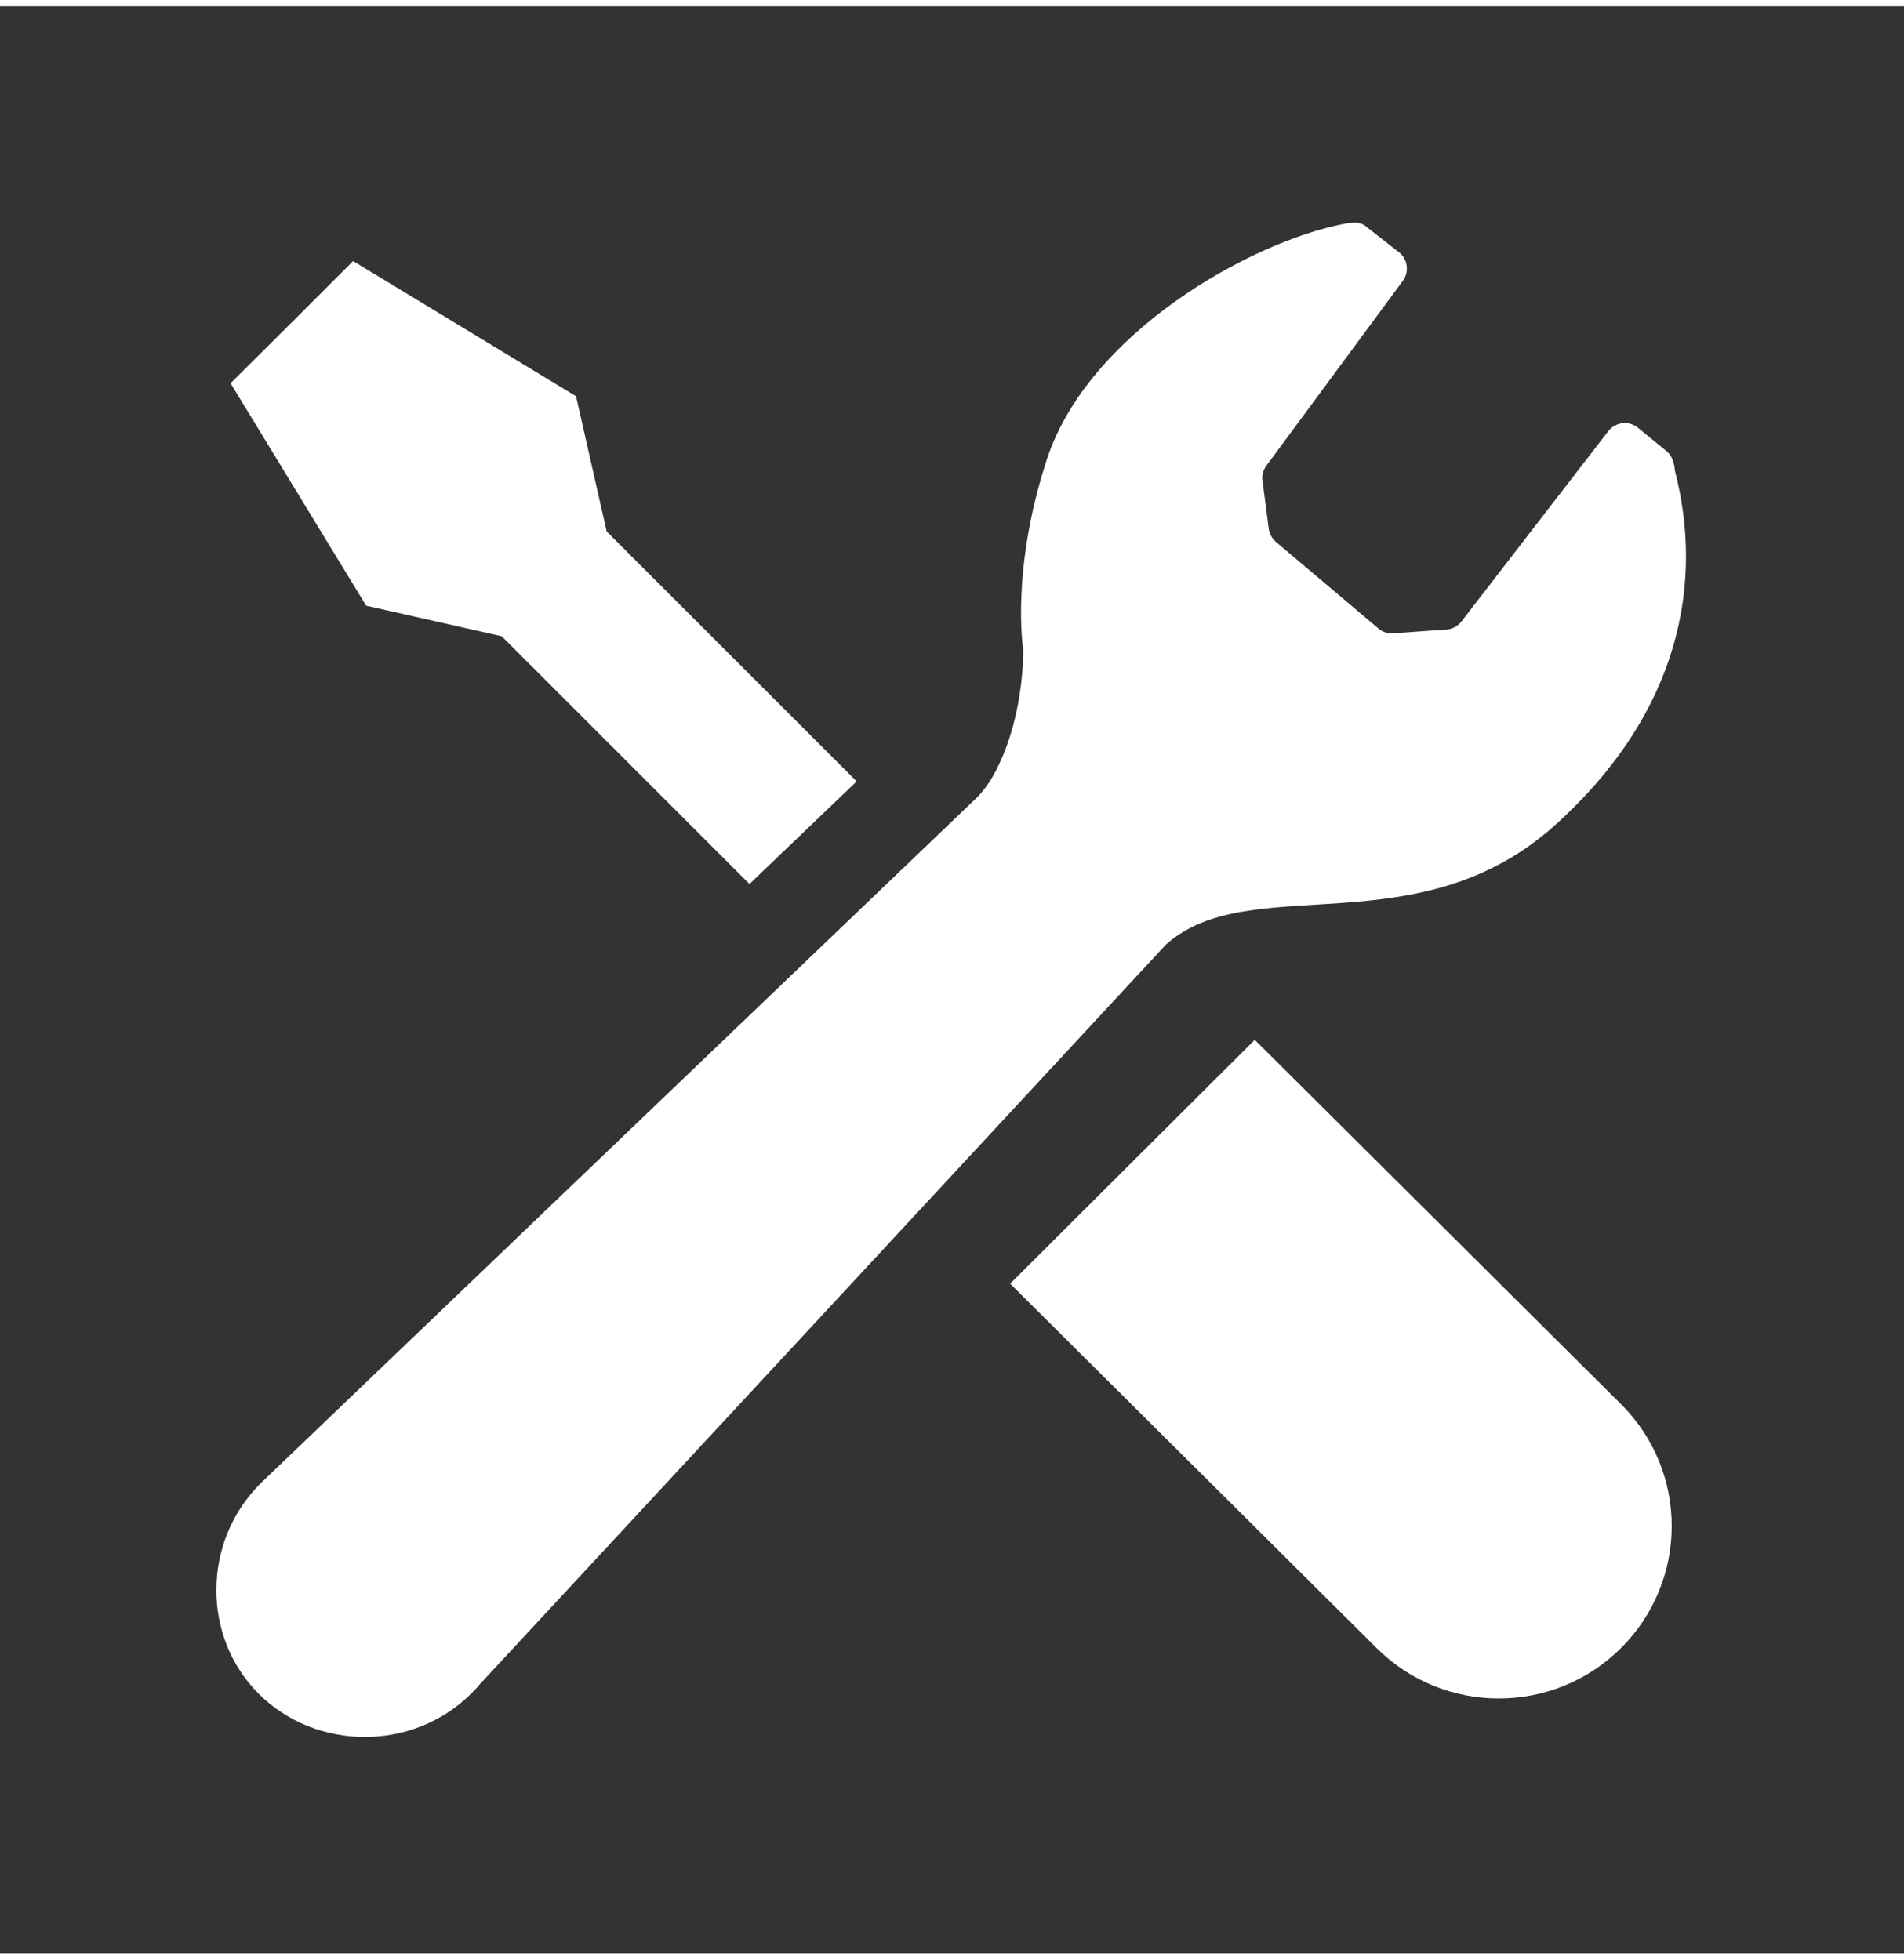
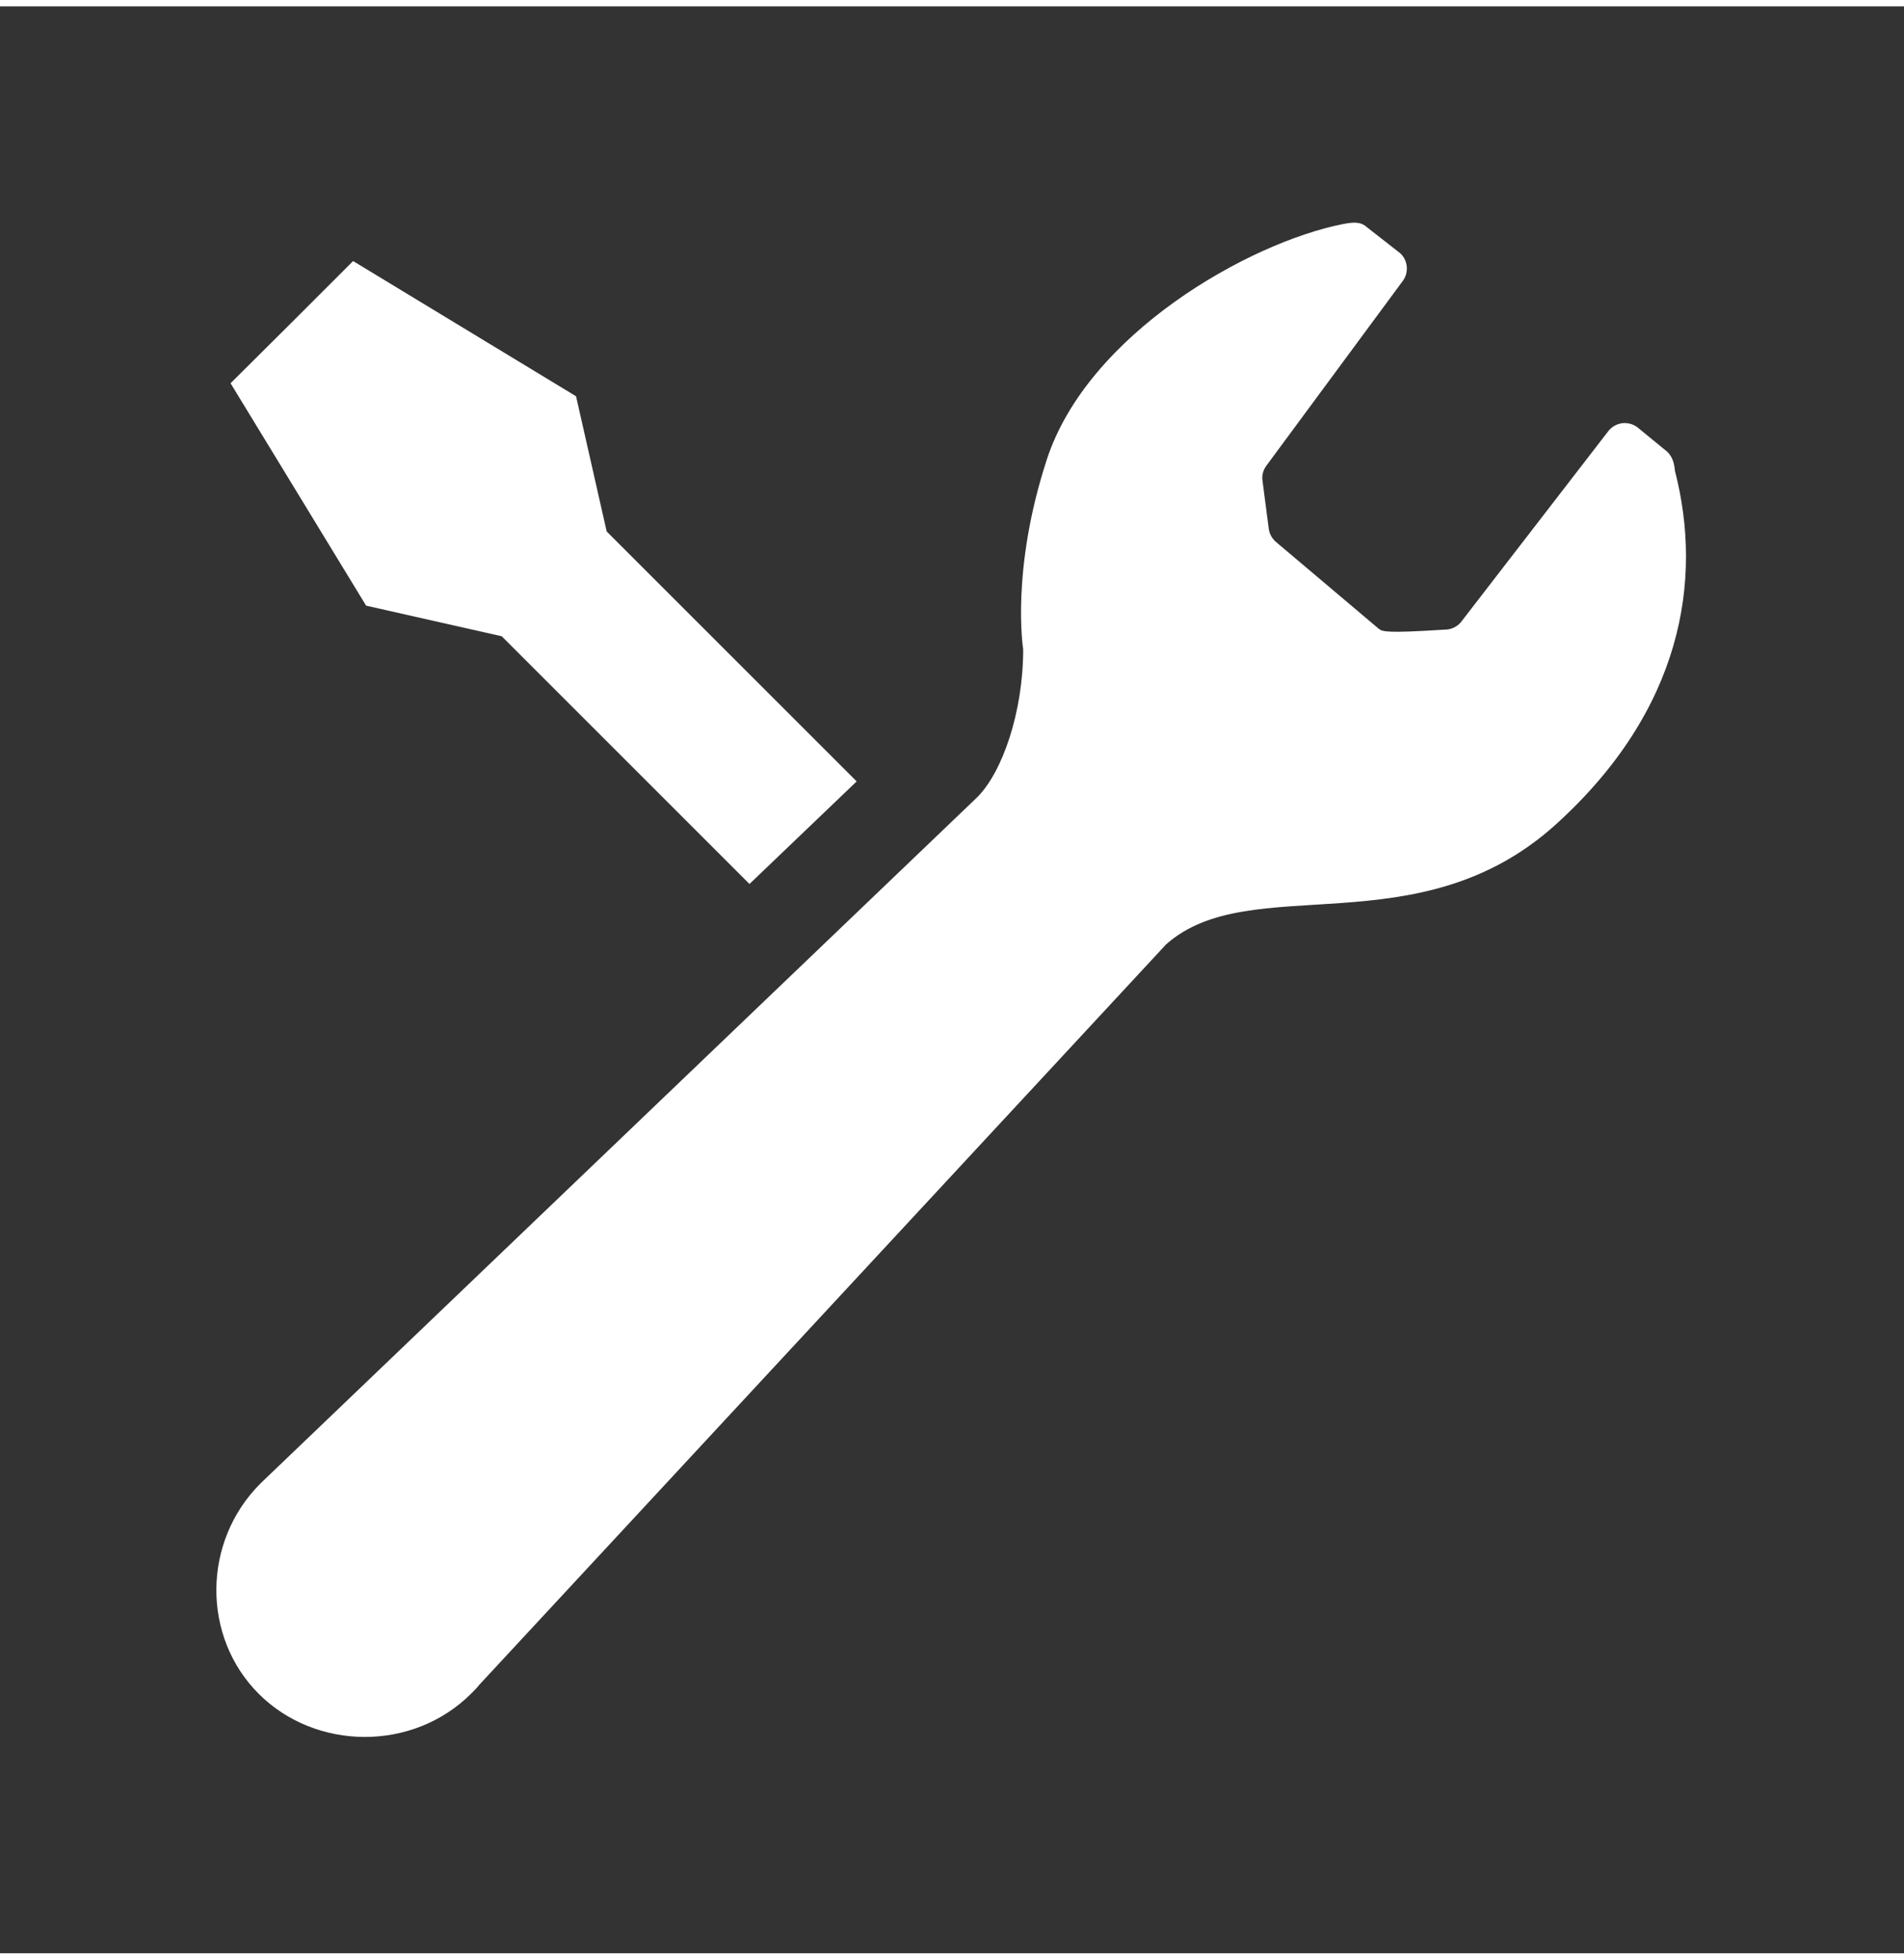
<svg xmlns="http://www.w3.org/2000/svg" width="34px" height="35px" viewBox="-5 -5 44 45" version="1.1">
  <rect x="-5" y="-5" width="44" height="45" fill="#333333" stroke="none" />
  <g id="surface1">
    <path style=" stroke:none;fill-rule:nonzero;fill:rgb(100%,100%,100%);fill-opacity:1;" d="M 6.594 9.559 L 12.32 15.285 C 13.305 14.344 14.156 13.527 14.797 12.914 L 9.02 7.137 L 8.312 4.012 L 3.16 0.887 L 1.746 2.301 L 0.328 3.711 L 3.461 8.852 Z M 6.594 9.559 " />
-     <path style=" stroke:none;fill-rule:nonzero;fill:rgb(100%,100%,100%);fill-opacity:1;" d="M 23.996 18.887 L 32.461 27.309 C 34.023 28.863 34.023 31.387 32.461 32.945 C 30.902 34.5 28.371 34.5 26.812 32.945 L 18.344 24.523 Z M 23.996 18.887 " />
-     <path style=" stroke:none;fill-rule:nonzero;fill:rgb(100%,100%,100%);fill-opacity:1;" d="M 30.957 13.906 C 33.871 11.266 34.359 8.266 33.707 5.738 C 33.688 5.535 33.641 5.367 33.465 5.242 L 32.879 4.762 C 32.777 4.668 32.641 4.621 32.504 4.633 C 32.363 4.648 32.238 4.719 32.156 4.832 L 28.781 9.207 C 28.688 9.336 28.535 9.41 28.379 9.406 L 27.152 9.496 C 27.047 9.492 26.945 9.453 26.863 9.387 L 24.496 7.387 C 24.402 7.309 24.336 7.199 24.32 7.074 L 24.176 5.969 C 24.156 5.848 24.188 5.723 24.262 5.621 L 27.422 1.34 C 27.562 1.145 27.535 0.871 27.359 0.707 L 26.594 0.109 C 26.441 -0.031 26.273 -0.012 26.039 0.031 C 23.859 0.461 20.133 2.57 19.188 5.484 C 18.352 8.051 18.645 9.859 18.645 9.859 C 18.645 11.305 18.168 12.695 17.582 13.281 L 1.117 29.047 C 1.086 29.078 1.055 29.105 1.023 29.137 C -0.336 30.492 -0.332 32.695 0.98 34.004 C 2.293 35.316 4.535 35.352 5.895 33.992 C 5.957 33.93 6.02 33.867 6.074 33.797 L 21.949 16.68 C 23.902 14.945 27.77 16.793 30.957 13.906 Z M 30.957 13.906 " />
+     <path style=" stroke:none;fill-rule:nonzero;fill:rgb(100%,100%,100%);fill-opacity:1;" d="M 30.957 13.906 C 33.871 11.266 34.359 8.266 33.707 5.738 C 33.688 5.535 33.641 5.367 33.465 5.242 L 32.879 4.762 C 32.777 4.668 32.641 4.621 32.504 4.633 C 32.363 4.648 32.238 4.719 32.156 4.832 L 28.781 9.207 C 28.688 9.336 28.535 9.41 28.379 9.406 C 27.047 9.492 26.945 9.453 26.863 9.387 L 24.496 7.387 C 24.402 7.309 24.336 7.199 24.32 7.074 L 24.176 5.969 C 24.156 5.848 24.188 5.723 24.262 5.621 L 27.422 1.34 C 27.562 1.145 27.535 0.871 27.359 0.707 L 26.594 0.109 C 26.441 -0.031 26.273 -0.012 26.039 0.031 C 23.859 0.461 20.133 2.57 19.188 5.484 C 18.352 8.051 18.645 9.859 18.645 9.859 C 18.645 11.305 18.168 12.695 17.582 13.281 L 1.117 29.047 C 1.086 29.078 1.055 29.105 1.023 29.137 C -0.336 30.492 -0.332 32.695 0.98 34.004 C 2.293 35.316 4.535 35.352 5.895 33.992 C 5.957 33.93 6.02 33.867 6.074 33.797 L 21.949 16.68 C 23.902 14.945 27.77 16.793 30.957 13.906 Z M 30.957 13.906 " />
  </g>
</svg>